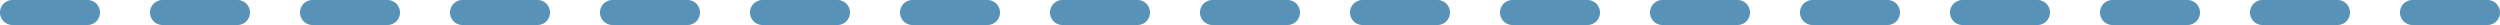
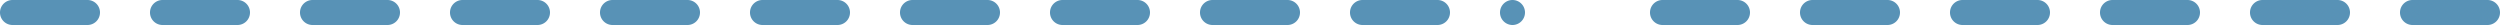
<svg xmlns="http://www.w3.org/2000/svg" data-name="Layer 1" fill="#5892b6" height="4" preserveAspectRatio="xMidYMid meet" version="1" viewBox="47.0 248.0 400.0 4.0" width="400" zoomAndPan="magnify">
  <g id="change1_1">
-     <path d="M445,252H433a2,2,0,0,1,0-4h12a2,2,0,0,1,0,4Zm-24,0H409a2,2,0,0,1,0-4h12a2,2,0,0,1,0,4Zm-24,0H385a2,2,0,0,1,0-4h12a2,2,0,0,1,0,4Zm-24,0H361a2,2,0,0,1,0-4h12a2,2,0,0,1,0,4Zm-24,0H337a2,2,0,0,1,0-4h12a2,2,0,0,1,0,4Zm-24,0H313a2,2,0,0,1,0-4h12a2,2,0,0,1,0,4Zm-24,0H289a2,2,0,0,1,0-4h12a2,2,0,0,1,0,4Zm-24,0H265a2,2,0,0,1,0-4h12a2,2,0,0,1,0,4Zm-24,0H241a2,2,0,0,1,0-4h12a2,2,0,0,1,0,4Zm-24,0H217a2,2,0,0,1,0-4h12a2,2,0,0,1,0,4Zm-24,0H193a2,2,0,0,1,0-4h12a2,2,0,0,1,0,4Zm-24,0H169a2,2,0,0,1,0-4h12a2,2,0,0,1,0,4Zm-24,0H145a2,2,0,0,1,0-4h12a2,2,0,0,1,0,4Zm-24,0H121a2,2,0,0,1,0-4h12a2,2,0,0,1,0,4Zm-24,0H97a2,2,0,0,1,0-4h12a2,2,0,0,1,0,4Zm-24,0H73a2,2,0,0,1,0-4H85a2,2,0,0,1,0,4Zm-24,0H49a2,2,0,0,1,0-4H61a2,2,0,0,1,0,4Z" />
+     <path d="M445,252H433a2,2,0,0,1,0-4h12a2,2,0,0,1,0,4Zm-24,0H409a2,2,0,0,1,0-4h12a2,2,0,0,1,0,4Zm-24,0H385a2,2,0,0,1,0-4h12a2,2,0,0,1,0,4Zm-24,0H361a2,2,0,0,1,0-4h12a2,2,0,0,1,0,4Zm-24,0H337a2,2,0,0,1,0-4h12a2,2,0,0,1,0,4Zm-24,0H313a2,2,0,0,1,0-4h12a2,2,0,0,1,0,4Zm-24,0H289a2,2,0,0,1,0-4a2,2,0,0,1,0,4Zm-24,0H265a2,2,0,0,1,0-4h12a2,2,0,0,1,0,4Zm-24,0H241a2,2,0,0,1,0-4h12a2,2,0,0,1,0,4Zm-24,0H217a2,2,0,0,1,0-4h12a2,2,0,0,1,0,4Zm-24,0H193a2,2,0,0,1,0-4h12a2,2,0,0,1,0,4Zm-24,0H169a2,2,0,0,1,0-4h12a2,2,0,0,1,0,4Zm-24,0H145a2,2,0,0,1,0-4h12a2,2,0,0,1,0,4Zm-24,0H121a2,2,0,0,1,0-4h12a2,2,0,0,1,0,4Zm-24,0H97a2,2,0,0,1,0-4h12a2,2,0,0,1,0,4Zm-24,0H73a2,2,0,0,1,0-4H85a2,2,0,0,1,0,4Zm-24,0H49a2,2,0,0,1,0-4H61a2,2,0,0,1,0,4Z" />
  </g>
</svg>